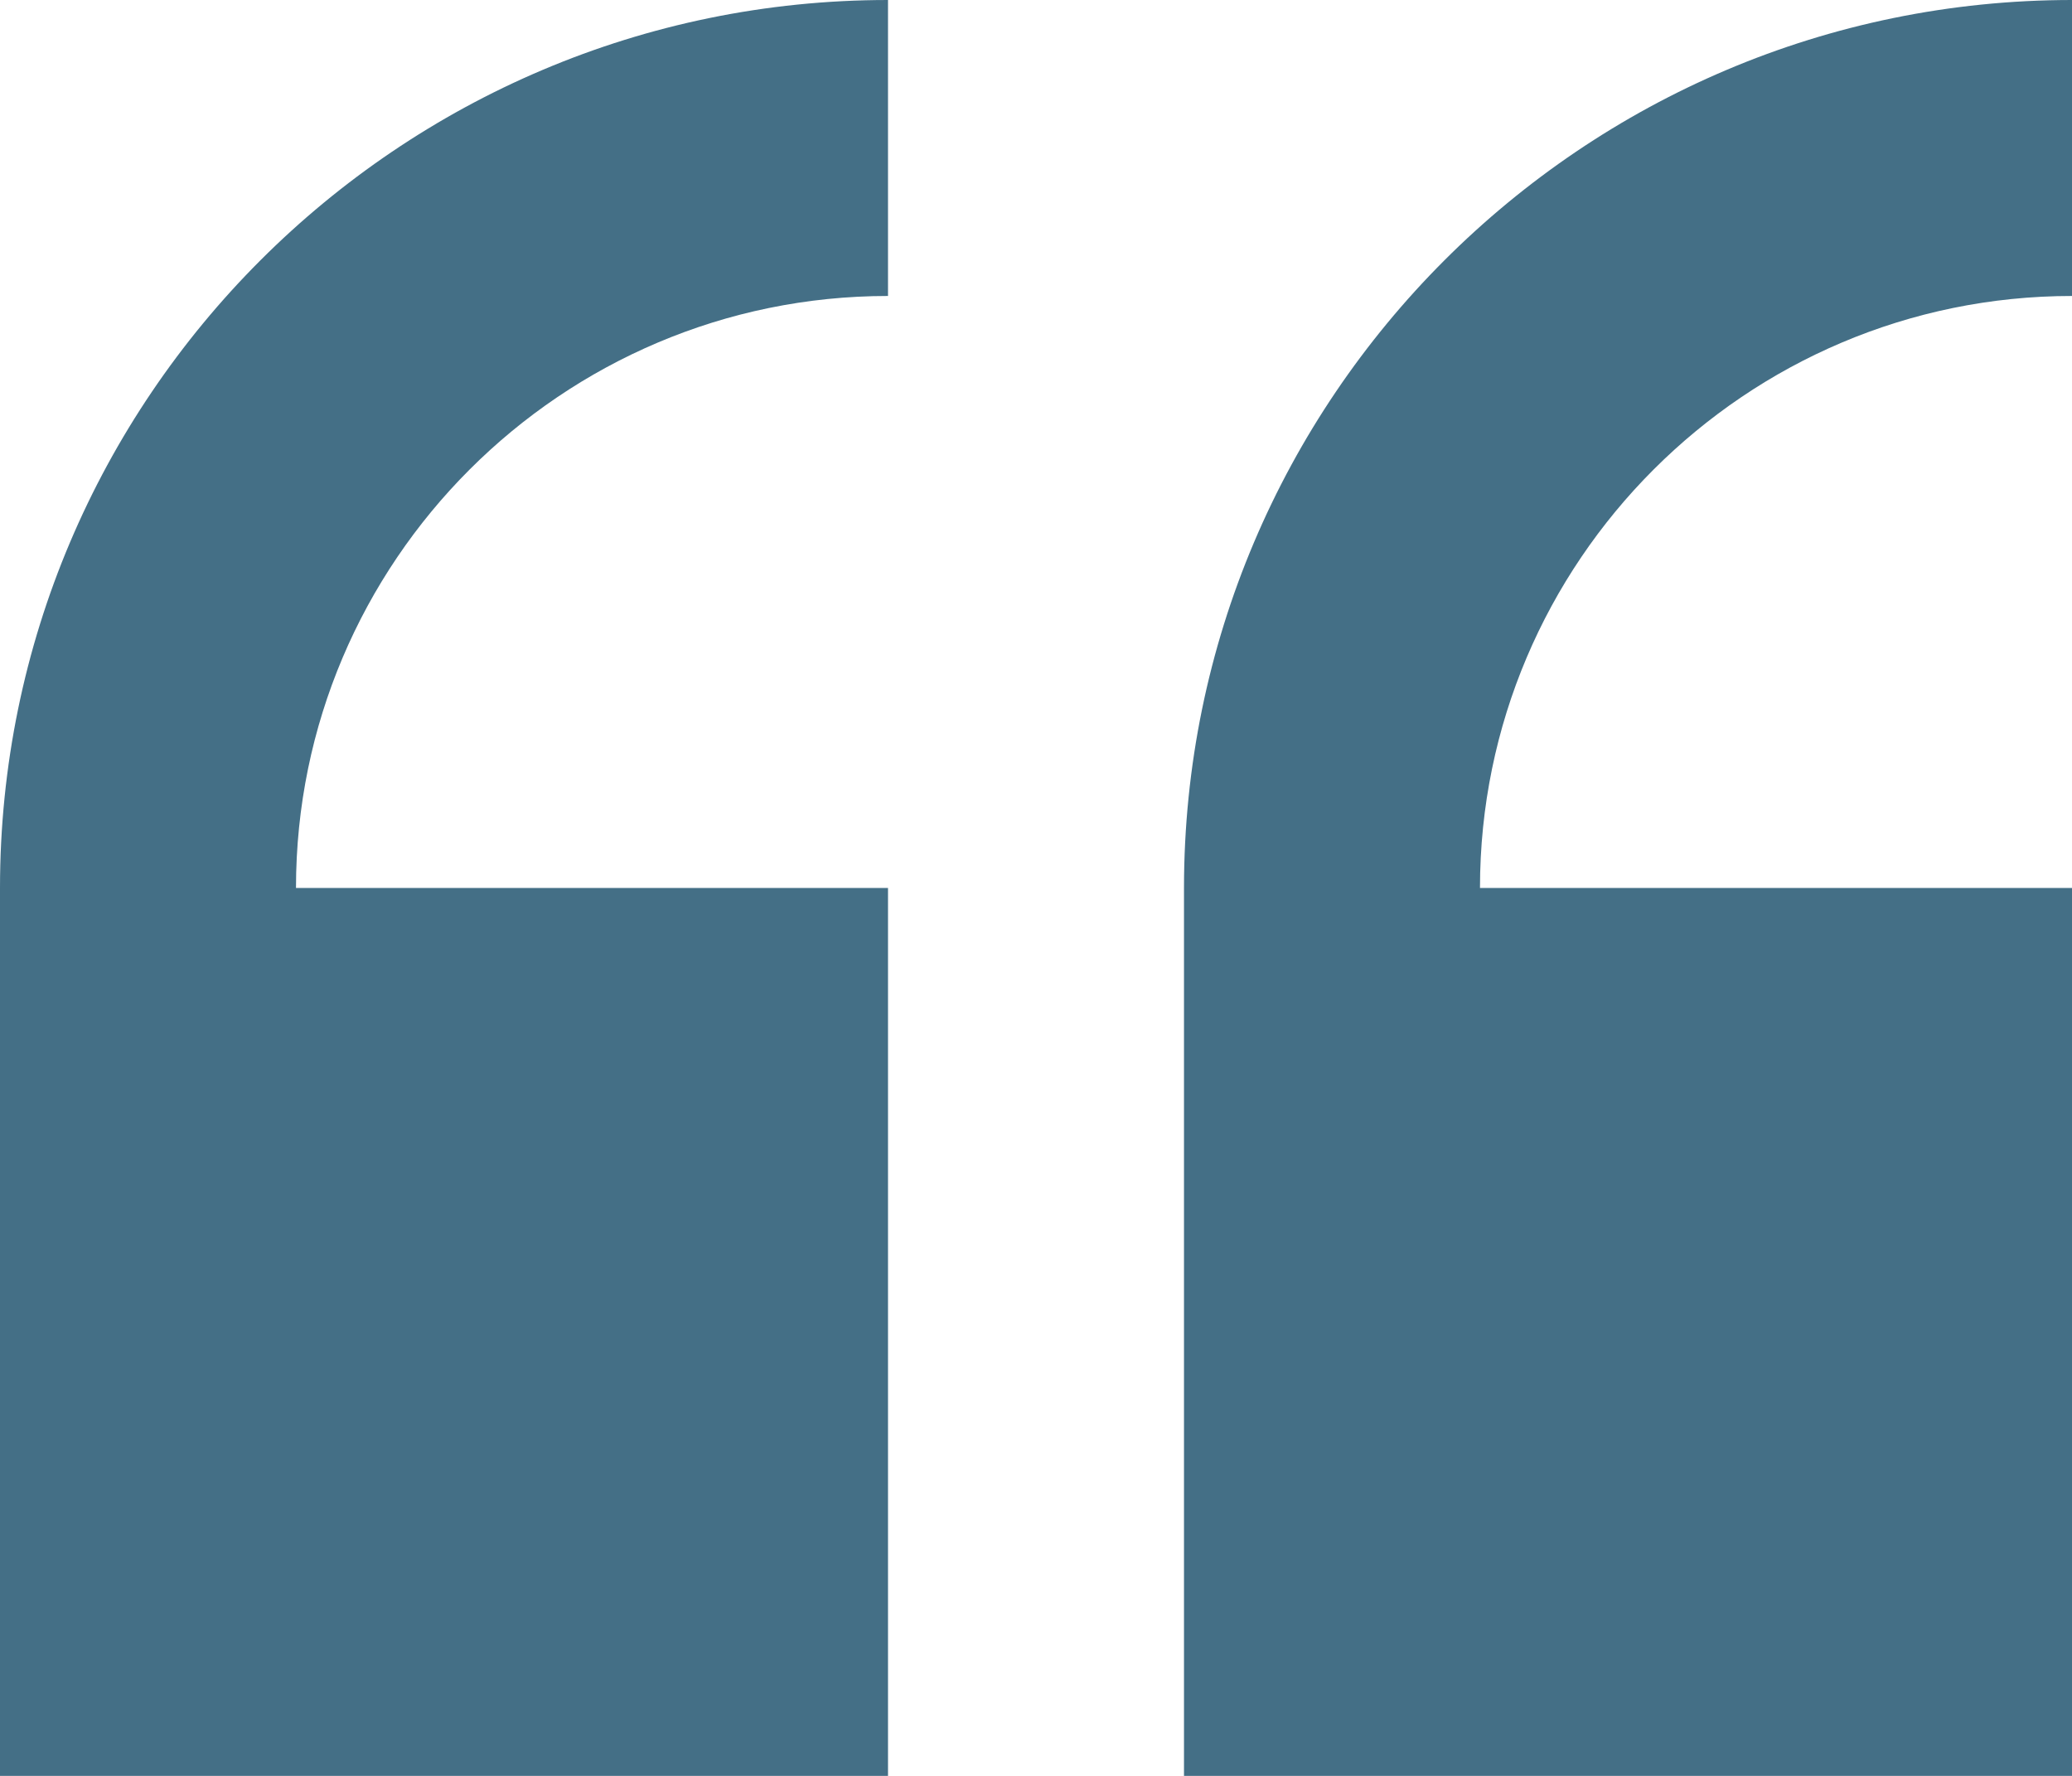
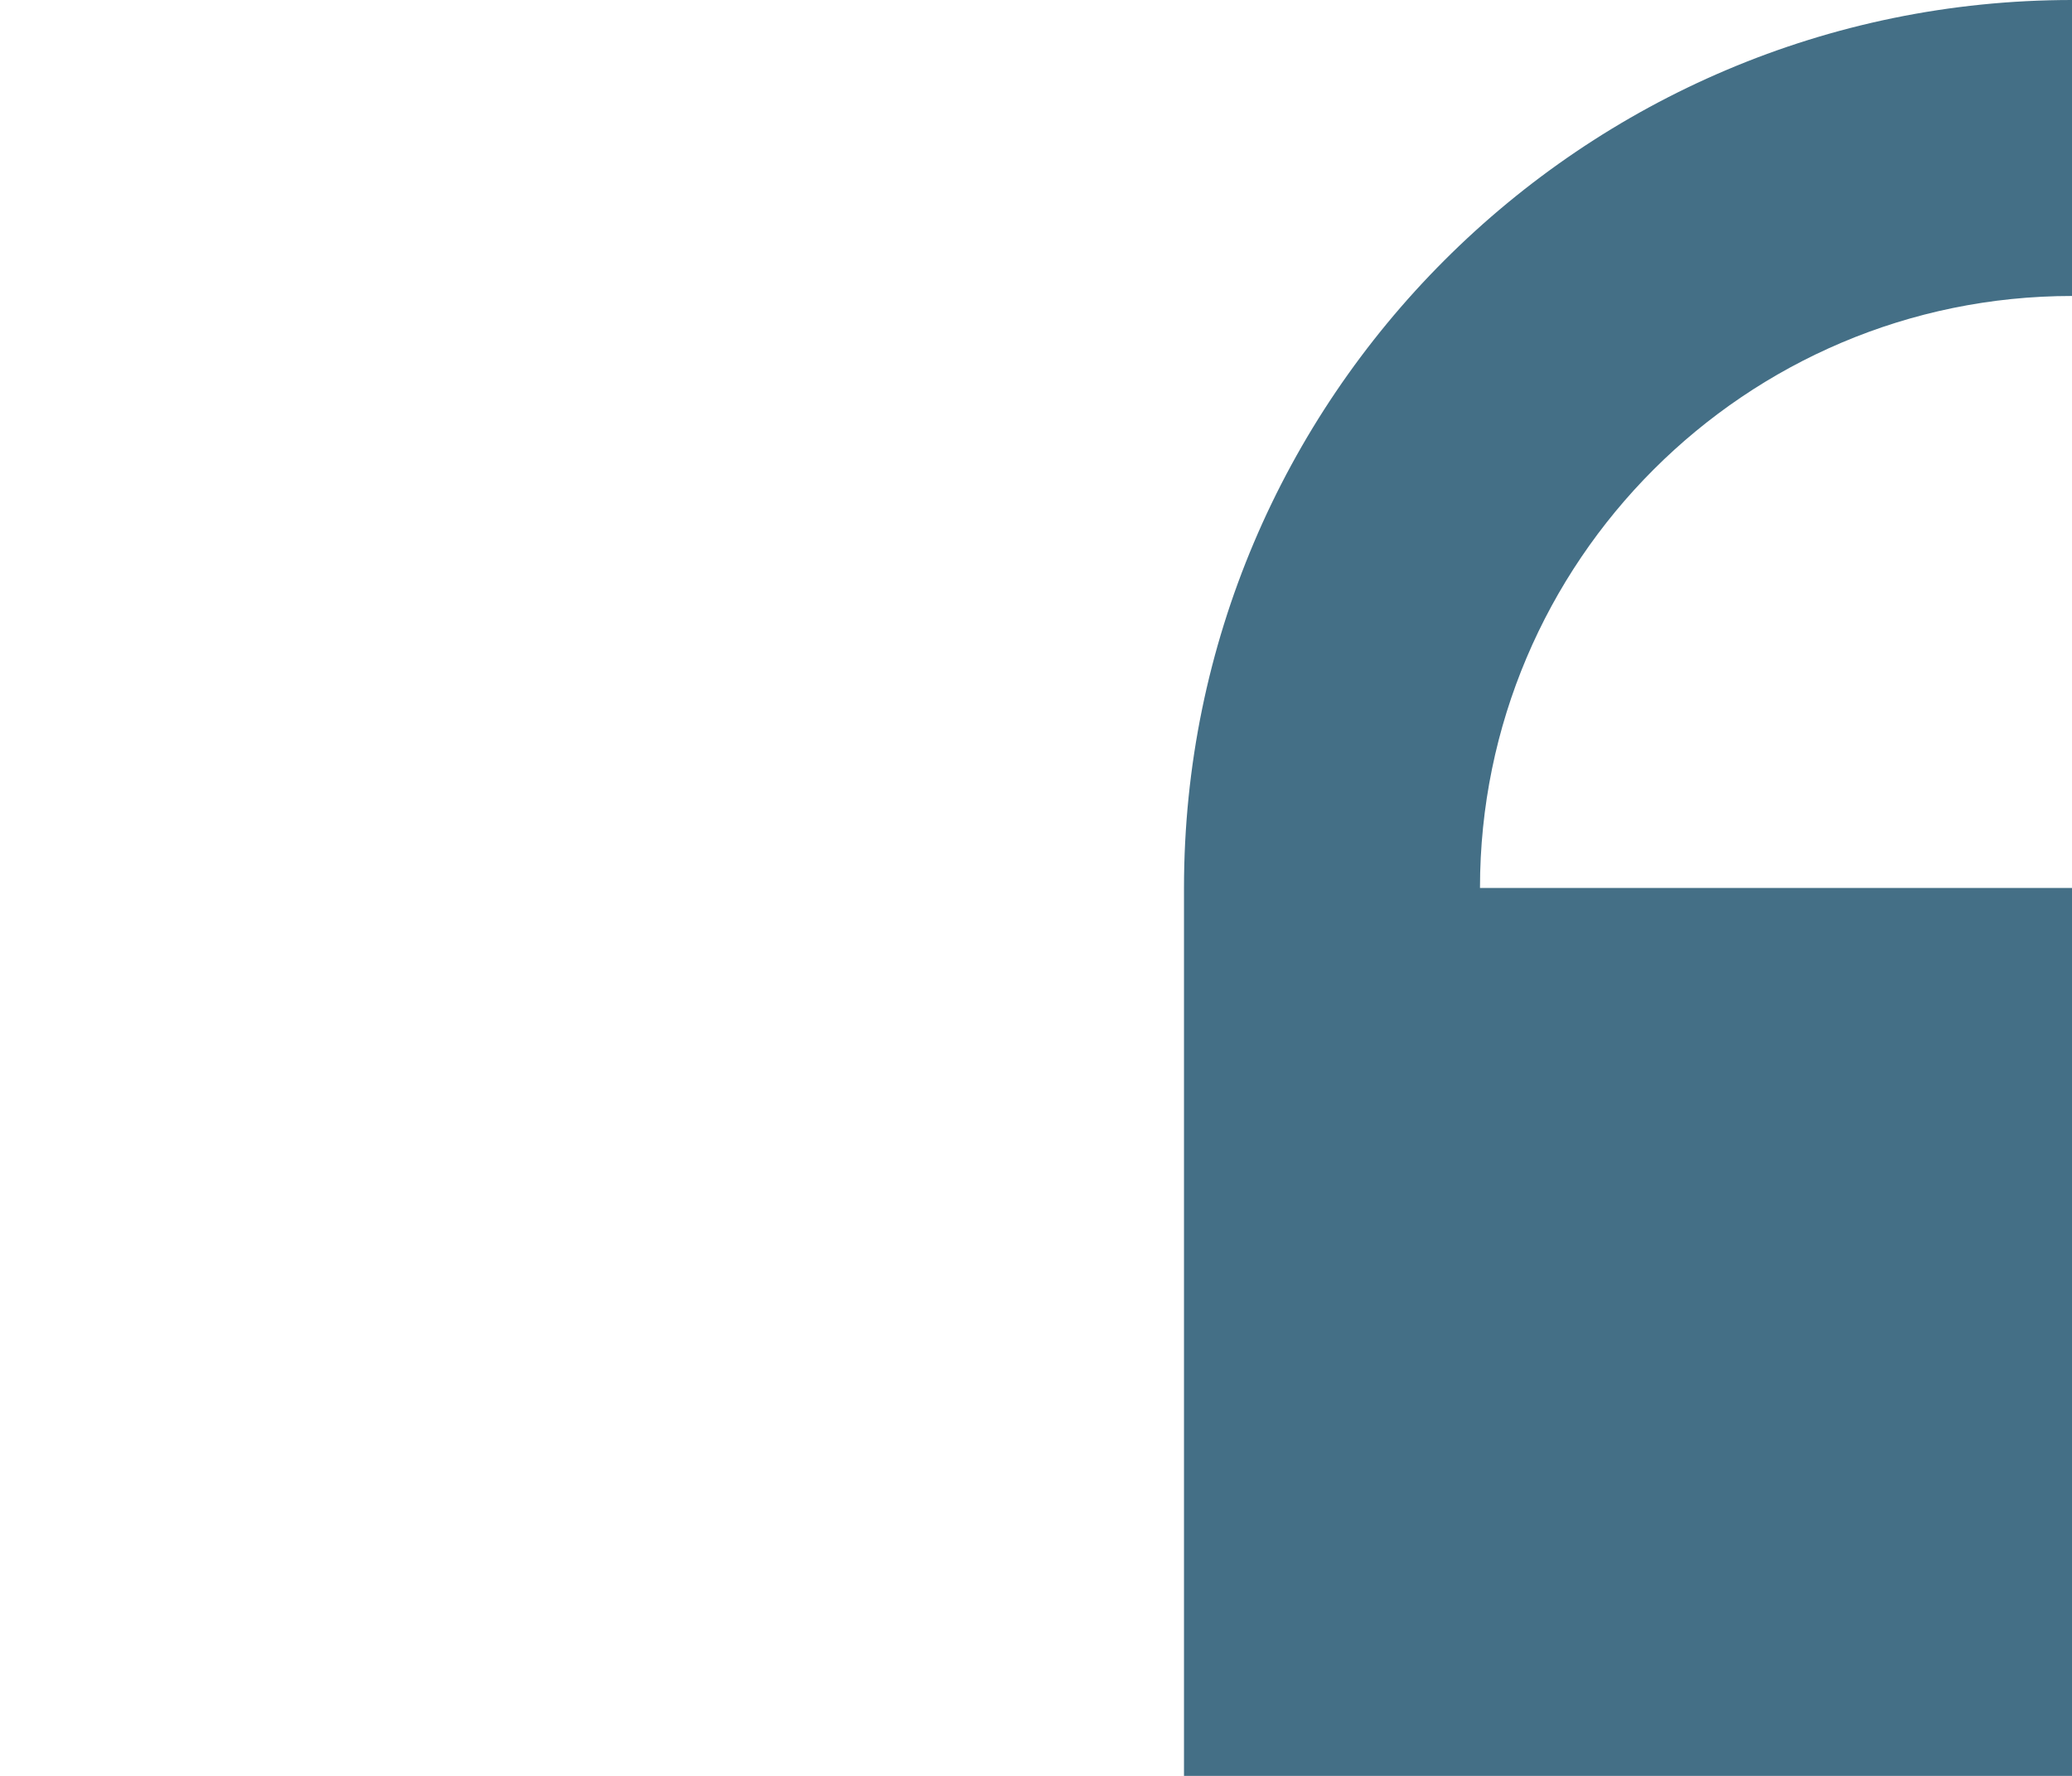
<svg xmlns="http://www.w3.org/2000/svg" id="Capa_1" data-name="Capa 1" viewBox="0 0 512 438.86">
  <title>quote</title>
-   <path fill="#446F86" d="M0,256V475.43H219.43V256H73.14c0-80.66,65.63-146.29,146.29-146.29V36.57C98.43,36.57,0,135,0,256Z" transform="translate(0 -36.57)" />
  <path fill="#446F86" d="M512,109.71V36.57C391,36.57,292.57,135,292.57,256V475.43H512V256H365.71c0-80.66,65.63-146.29,146.29-146.29Z" transform="translate(0 -36.57)" />
</svg>